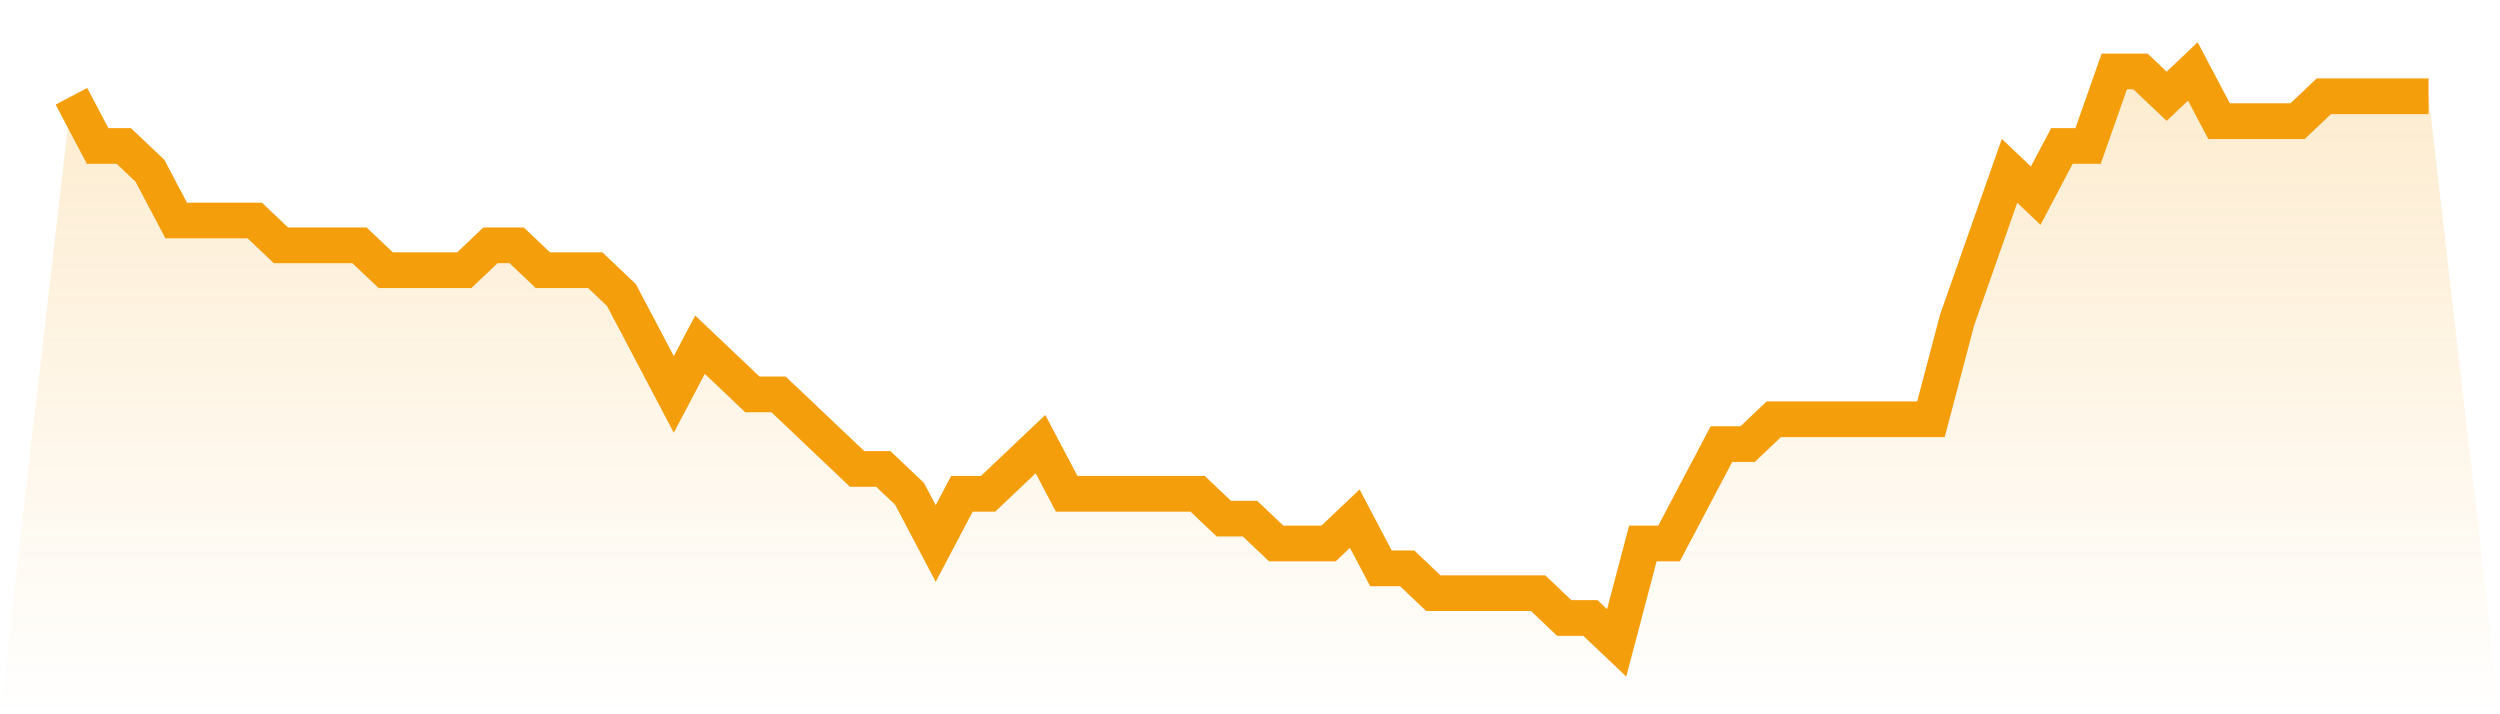
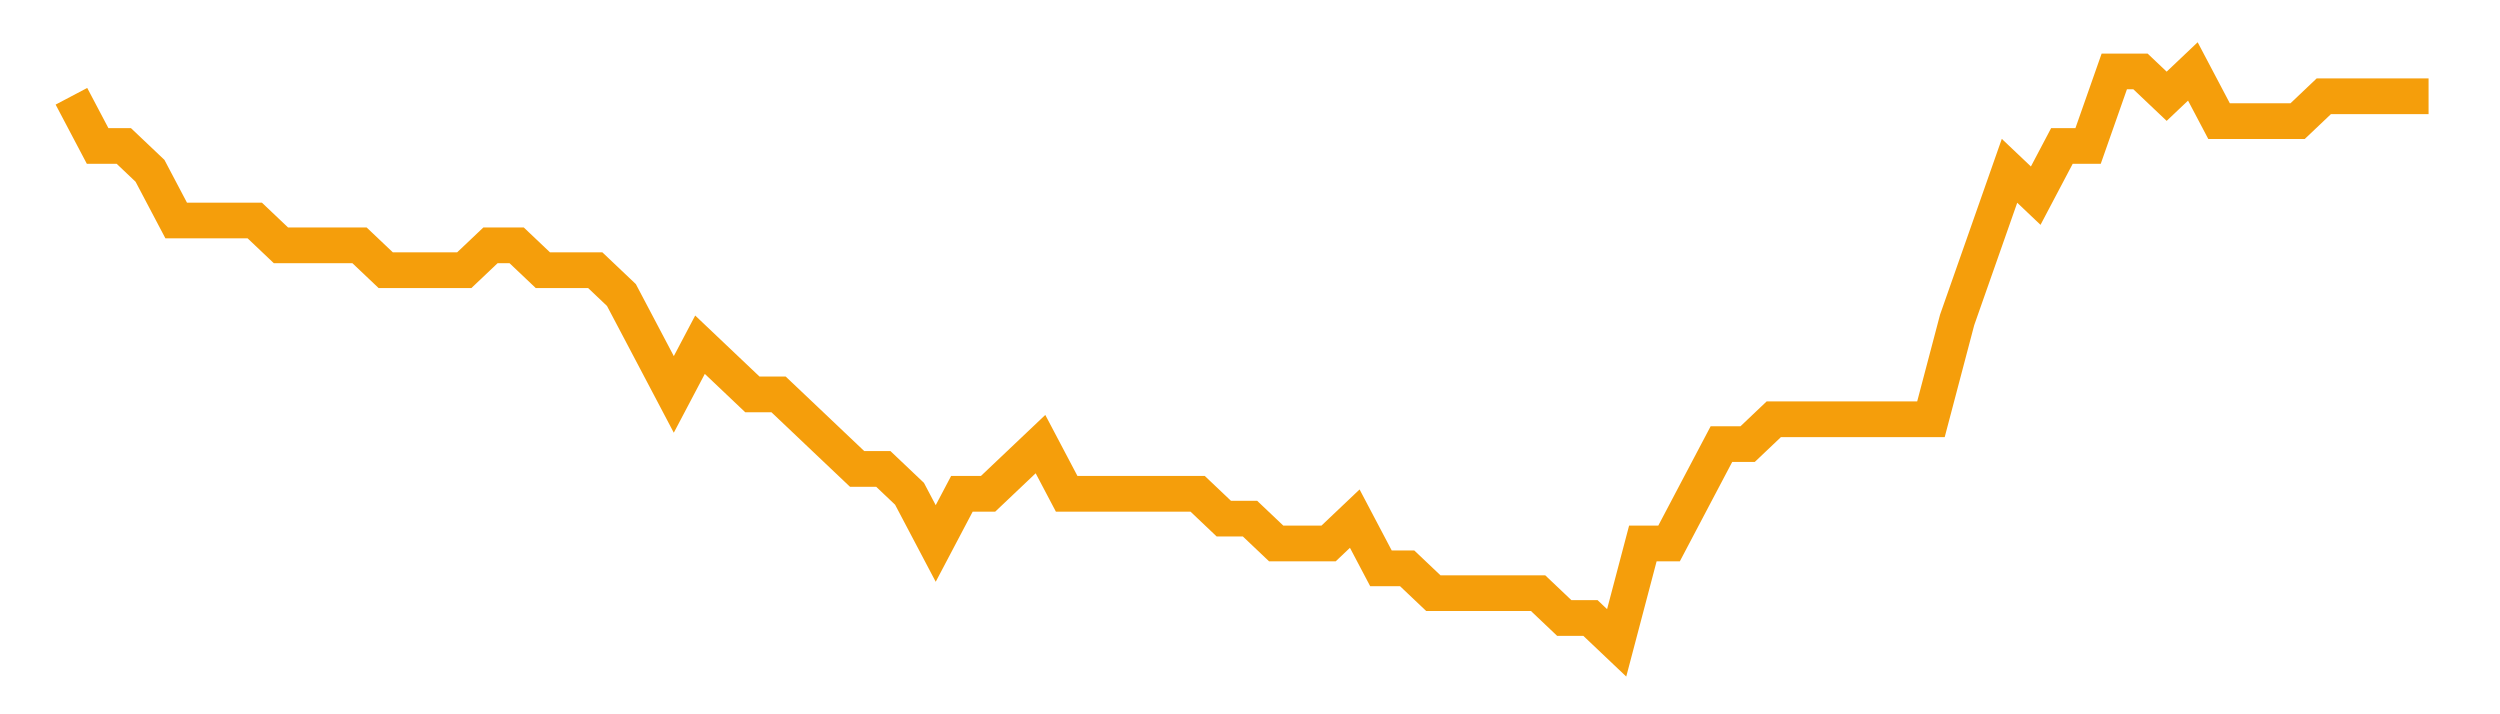
<svg xmlns="http://www.w3.org/2000/svg" viewBox="0 0 140 40">
  <defs>
    <linearGradient id="gradient" x1="0" x2="0" y1="0" y2="1">
      <stop offset="0%" stop-color="#f59e0b" stop-opacity="0.2" />
      <stop offset="100%" stop-color="#f59e0b" stop-opacity="0" />
    </linearGradient>
  </defs>
-   <path d="M4,5.391 L4,5.391 L5.467,8.174 L6.933,8.174 L8.4,9.565 L9.867,12.348 L11.333,12.348 L12.8,12.348 L14.267,12.348 L15.733,13.739 L17.2,13.739 L18.667,13.739 L20.133,13.739 L21.6,15.13 L23.067,15.13 L24.533,15.13 L26,15.13 L27.467,13.739 L28.933,13.739 L30.4,15.13 L31.867,15.13 L33.333,15.13 L34.8,16.522 L36.267,19.304 L37.733,22.087 L39.2,19.304 L40.667,20.696 L42.133,22.087 L43.6,22.087 L45.067,23.478 L46.533,24.87 L48,26.261 L49.467,26.261 L50.933,27.652 L52.4,30.435 L53.867,27.652 L55.333,27.652 L56.8,26.261 L58.267,24.87 L59.733,27.652 L61.2,27.652 L62.667,27.652 L64.133,27.652 L65.6,27.652 L67.067,27.652 L68.533,29.043 L70,29.043 L71.467,30.435 L72.933,30.435 L74.4,30.435 L75.867,29.043 L77.333,31.826 L78.8,31.826 L80.267,33.217 L81.733,33.217 L83.2,33.217 L84.667,33.217 L86.133,33.217 L87.6,34.609 L89.067,34.609 L90.533,36 L92,30.435 L93.467,30.435 L94.933,27.652 L96.4,24.87 L97.867,24.87 L99.333,23.478 L100.8,23.478 L102.267,23.478 L103.733,23.478 L105.2,23.478 L106.667,23.478 L108.133,23.478 L109.6,17.913 L111.067,13.739 L112.533,9.565 L114,10.957 L115.467,8.174 L116.933,8.174 L118.4,4 L119.867,4 L121.333,5.391 L122.8,4 L124.267,6.783 L125.733,6.783 L127.2,6.783 L128.667,6.783 L130.133,5.391 L131.6,5.391 L133.067,5.391 L134.533,5.391 L136,5.391 L140,40 L0,40 z" fill="url(#gradient)" />
  <path d="M4,5.391 L4,5.391 L5.467,8.174 L6.933,8.174 L8.4,9.565 L9.867,12.348 L11.333,12.348 L12.8,12.348 L14.267,12.348 L15.733,13.739 L17.2,13.739 L18.667,13.739 L20.133,13.739 L21.6,15.13 L23.067,15.13 L24.533,15.13 L26,15.13 L27.467,13.739 L28.933,13.739 L30.4,15.13 L31.867,15.13 L33.333,15.13 L34.8,16.522 L36.267,19.304 L37.733,22.087 L39.2,19.304 L40.667,20.696 L42.133,22.087 L43.6,22.087 L45.067,23.478 L46.533,24.87 L48,26.261 L49.467,26.261 L50.933,27.652 L52.4,30.435 L53.867,27.652 L55.333,27.652 L56.8,26.261 L58.267,24.87 L59.733,27.652 L61.2,27.652 L62.667,27.652 L64.133,27.652 L65.6,27.652 L67.067,27.652 L68.533,29.043 L70,29.043 L71.467,30.435 L72.933,30.435 L74.4,30.435 L75.867,29.043 L77.333,31.826 L78.8,31.826 L80.267,33.217 L81.733,33.217 L83.2,33.217 L84.667,33.217 L86.133,33.217 L87.6,34.609 L89.067,34.609 L90.533,36 L92,30.435 L93.467,30.435 L94.933,27.652 L96.4,24.87 L97.867,24.87 L99.333,23.478 L100.8,23.478 L102.267,23.478 L103.733,23.478 L105.2,23.478 L106.667,23.478 L108.133,23.478 L109.6,17.913 L111.067,13.739 L112.533,9.565 L114,10.957 L115.467,8.174 L116.933,8.174 L118.4,4 L119.867,4 L121.333,5.391 L122.8,4 L124.267,6.783 L125.733,6.783 L127.2,6.783 L128.667,6.783 L130.133,5.391 L131.6,5.391 L133.067,5.391 L134.533,5.391 L136,5.391" fill="none" stroke="#f59e0b" stroke-width="2" />
</svg>